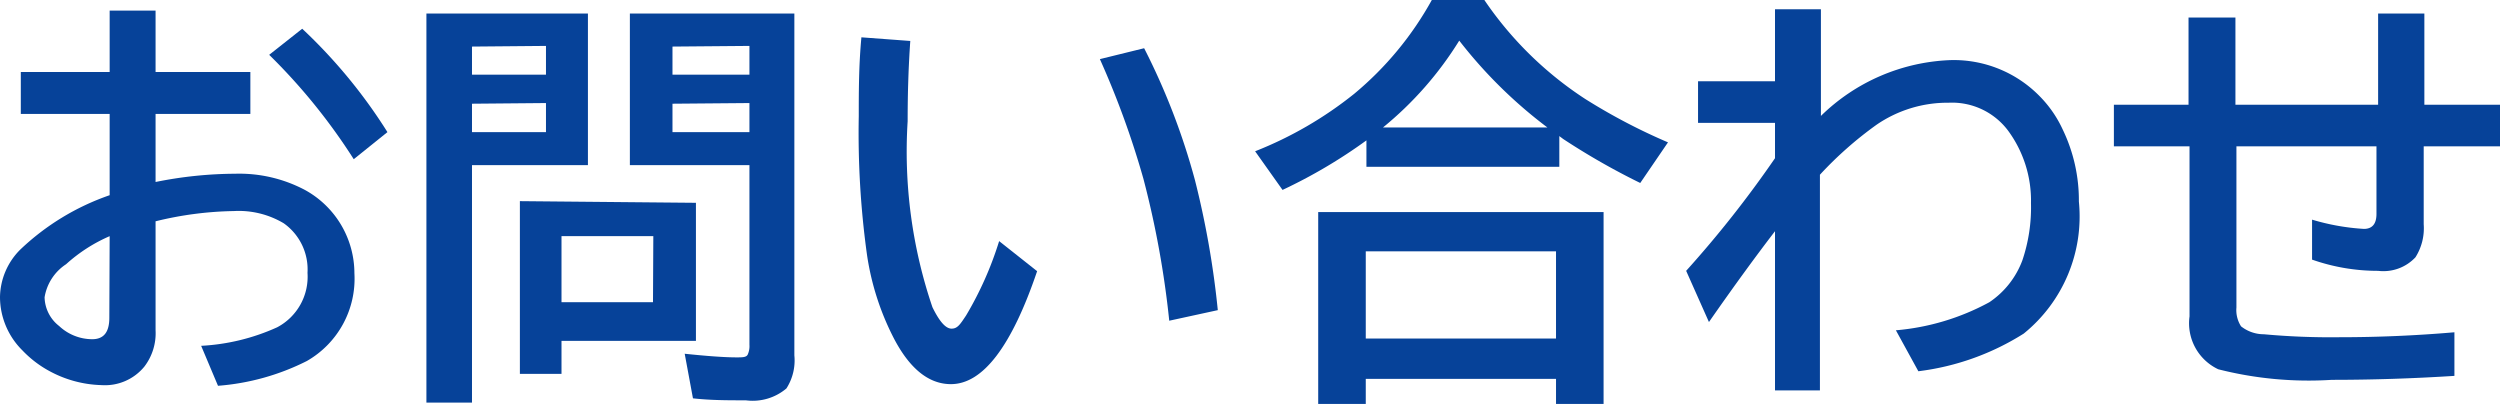
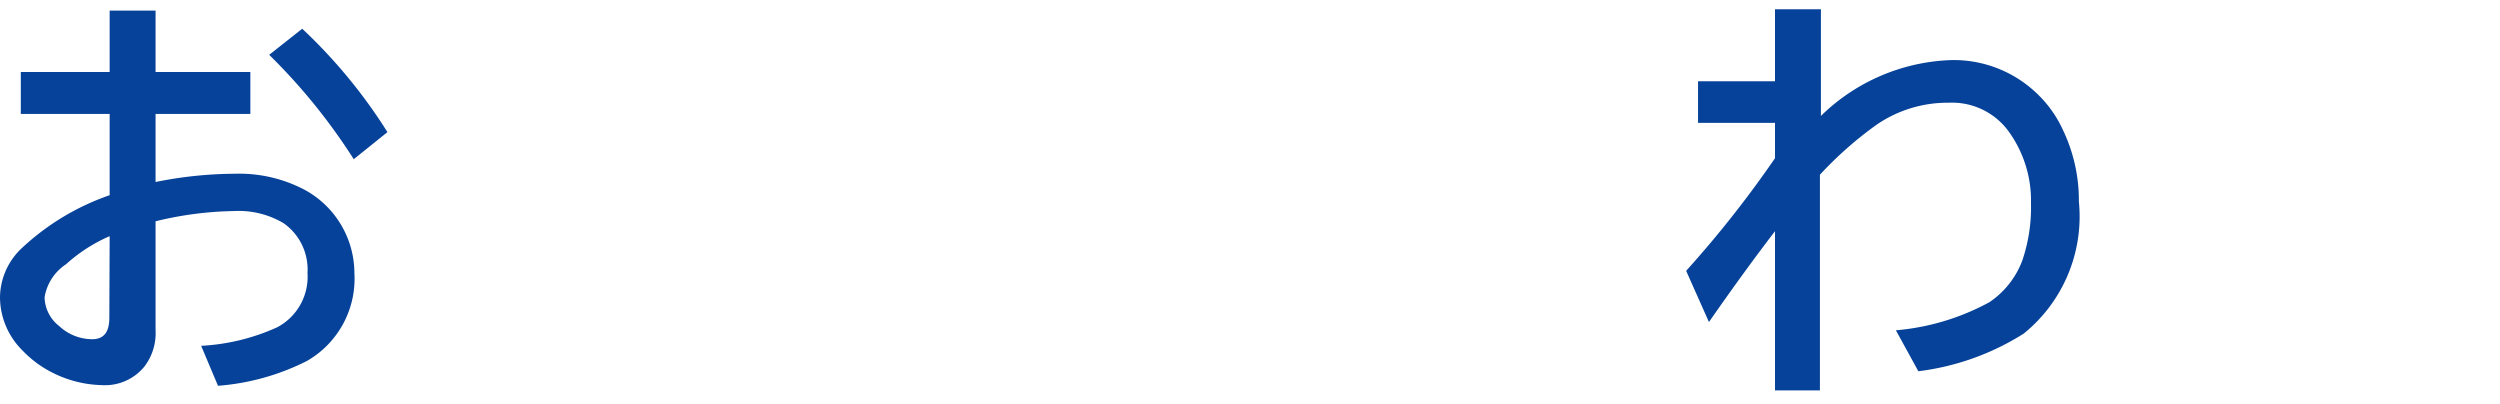
<svg xmlns="http://www.w3.org/2000/svg" viewBox="0 0 75.69 12.23">
  <defs>
    <style>.cls-1{fill:#064299;}</style>
  </defs>
  <g id="レイヤー_2" data-name="レイヤー 2">
    <g id="レイヤー_1-2" data-name="レイヤー 1">
      <path class="cls-1" d="M3.32.32H4.71V2.18H7.58V3.45H4.71V5.51a12.34,12.34,0,0,1,2.41-.25,4.25,4.25,0,0,1,2.11.49,2.88,2.88,0,0,1,1.5,2.52,2.87,2.87,0,0,1-1.44,2.66,7.18,7.18,0,0,1-2.69.75l-.51-1.21a6.37,6.37,0,0,0,2.3-.56,1.73,1.73,0,0,0,.92-1.65,1.71,1.71,0,0,0-.72-1.5,2.66,2.66,0,0,0-1.51-.37,10.57,10.57,0,0,0-2.37.31V10a1.66,1.66,0,0,1-.34,1.1,1.54,1.54,0,0,1-1.29.56,3.49,3.49,0,0,1-1.61-.44,3.28,3.28,0,0,1-.79-.61A2.28,2.28,0,0,1,0,9,2.07,2.07,0,0,1,.61,7.56,7.44,7.44,0,0,1,3.32,5.91V3.45H.63V2.18H3.32Zm0,6.83A4.81,4.81,0,0,0,2,8,1.48,1.48,0,0,0,1.35,9a1.13,1.13,0,0,0,.44.87,1.47,1.47,0,0,0,1,.4c.35,0,.52-.21.52-.65Zm7.39-2.33A17.85,17.85,0,0,0,8.15,1.66l1-.79A15.83,15.83,0,0,1,11.73,4Z" />
-       <path class="cls-1" d="M17.8.41V5H14.29v7.19H12.91V.41Zm-3.51,1v.85h2.24V1.39Zm0,1.73V4h2.24V3.12Zm6.78,3v4.18H17v1H15.74V6.09ZM19.78,7.15H17v2h2.77ZM24.05.41V10.76a1.57,1.57,0,0,1-.24,1,1.58,1.58,0,0,1-1.23.36c-.54,0-1.07,0-1.6-.06l-.25-1.35c.67.07,1.2.11,1.57.11.18,0,.3,0,.34-.09a.62.62,0,0,0,.05-.29V5H19.07V.41Zm-3.69,1v.85h2.33V1.39Zm0,1.73V4h2.33V3.12Z" />
-       <path class="cls-1" d="M31.4,8.21q-1.16,3.42-2.61,3.42c-.68,0-1.27-.48-1.76-1.45a8.06,8.06,0,0,1-.78-2.46A26.8,26.8,0,0,1,26,3.52c0-.74,0-1.54.08-2.39l1.48.11c-.06.86-.08,1.66-.08,2.43a14.64,14.64,0,0,0,.75,5.63c.21.43.4.65.58.65s.26-.13.44-.4a10.42,10.42,0,0,0,1-2.25Zm4,1.5a28.48,28.48,0,0,0-.78-4.29,26.47,26.47,0,0,0-1.32-3.63l1.34-.33a20.45,20.45,0,0,1,1.54,4,26.93,26.93,0,0,1,.69,3.93Z" />
-       <path class="cls-1" d="M47.21,4.12v.93H41.37v-.8a15.57,15.57,0,0,1-2.54,1.5L38,4.58a11.57,11.57,0,0,0,3-1.74A9.92,9.92,0,0,0,43.35,0h1.59A10.83,10.83,0,0,0,48,3,17.87,17.87,0,0,0,50.5,4.31l-.84,1.23a21.24,21.24,0,0,1-2.33-1.33Zm1.34,2.3v5.81H47.11v-.76H41.35v.76H39.91V6.42Zm-7.2,1.19v2.64h5.76V7.61Zm5.5-3.75a14.14,14.14,0,0,1-2.67-2.63,10.54,10.54,0,0,1-2.31,2.63Z" />
      <path class="cls-1" d="M53.74.28h1.39V3.51a5.92,5.92,0,0,1,3.92-1.69,3.64,3.64,0,0,1,2.71,1.1,3.54,3.54,0,0,1,.69,1,4.93,4.93,0,0,1,.49,2.18,4.56,4.56,0,0,1-1.67,4,7.74,7.74,0,0,1-3.19,1.14L57.4,10a7.19,7.19,0,0,0,2.83-.85,2.63,2.63,0,0,0,1-1.27,5,5,0,0,0,.26-1.73,3.57,3.57,0,0,0-.69-2.19A2.12,2.12,0,0,0,59,3.11a3.8,3.8,0,0,0-2.19.67,11.26,11.26,0,0,0-1.71,1.51v6.53H53.74V7c-.53.69-1.2,1.6-2,2.75L51.05,8.2a33.09,33.09,0,0,0,2.69-3.41V3.72H51.41V2.46h2.33Z" />
-       <path class="cls-1" d="M72,.41h1.4V3.17h2.31V4.43H73.38V6.79a1.64,1.64,0,0,1-.25,1A1.33,1.33,0,0,1,72,8.2a6,6,0,0,1-2-.34V6.65a6.84,6.84,0,0,0,1.57.28c.25,0,.38-.15.38-.45V4.43H67.71V9.31a.91.91,0,0,0,.14.57,1.11,1.11,0,0,0,.69.24,22.22,22.22,0,0,0,2.29.09q1.74,0,3.48-.15v1.32c-1.25.08-2.49.12-3.71.12a11.09,11.09,0,0,1-3.44-.32,1.54,1.54,0,0,1-.87-1.6V4.43H64V3.17h2.26V.53h1.42V3.17H72Z" />
    </g>
  </g>
</svg>